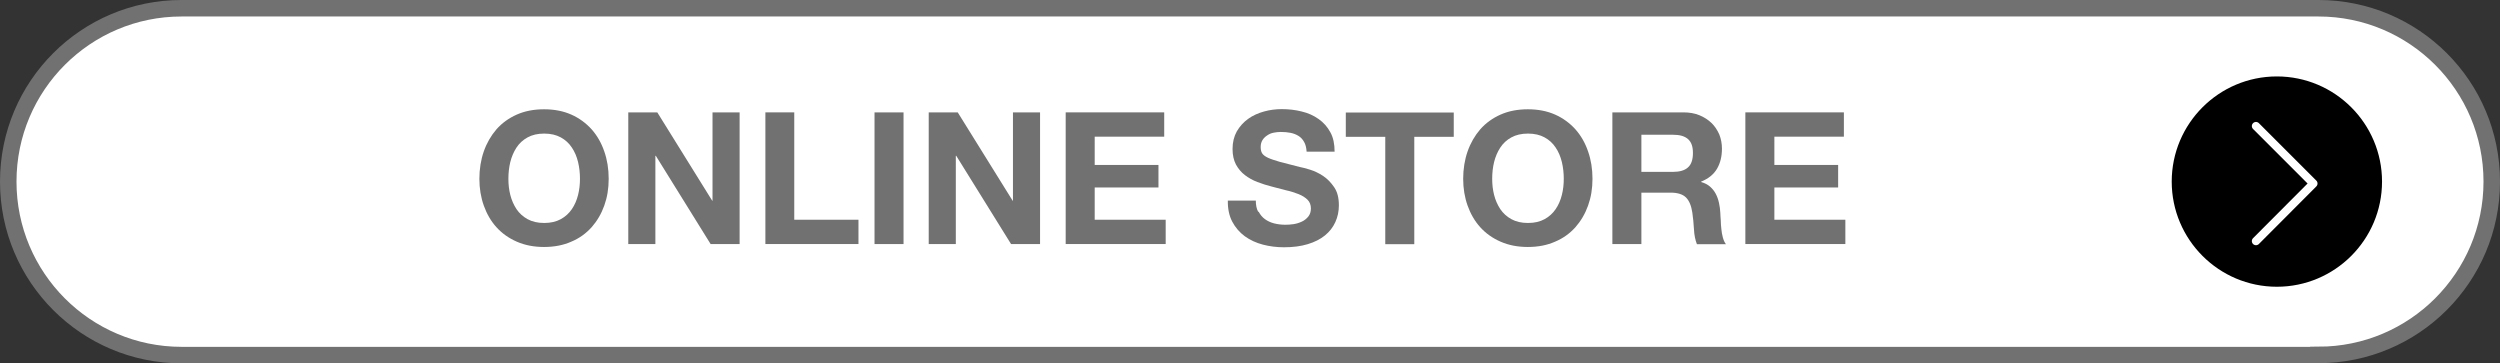
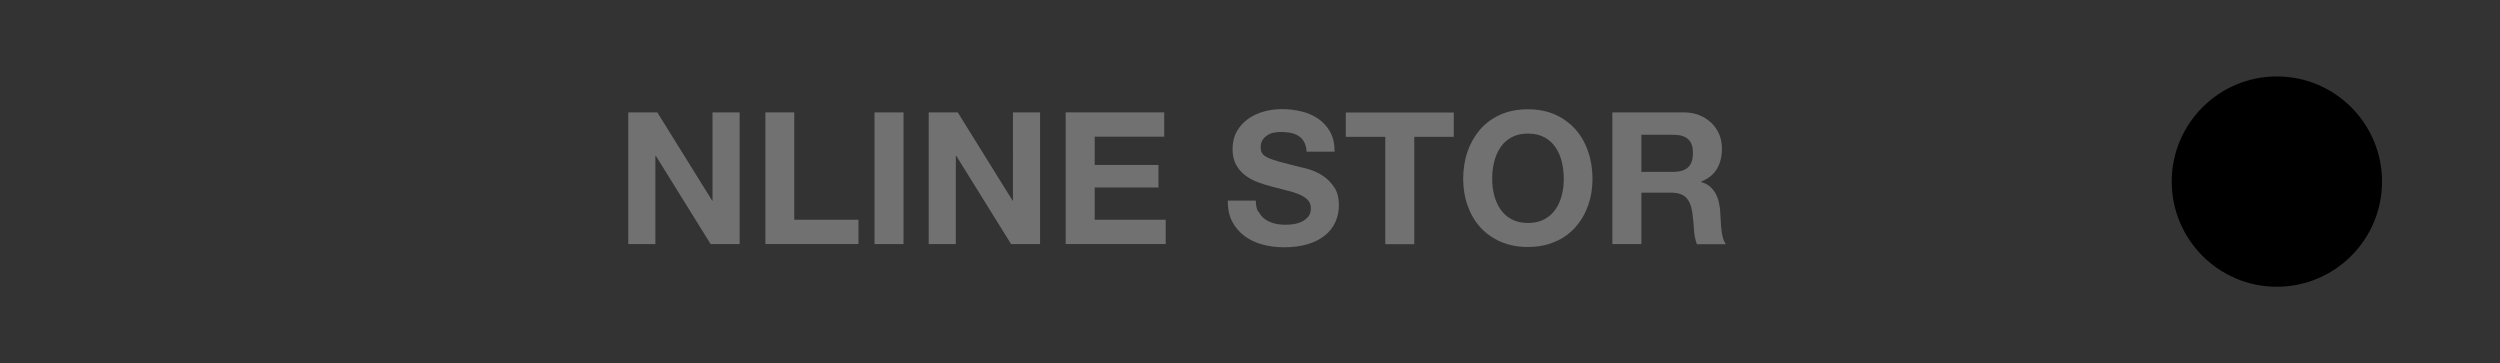
<svg xmlns="http://www.w3.org/2000/svg" id="_レイヤー_2" data-name="レイヤー 2" viewBox="0 0 169.75 24.66">
  <rect x="0" y="0" width="169.75" height="24.66" fill="#333333" stroke="none" />
  <defs>
    <style>
      .cls-1 {
        fill: #fff;
        stroke: #727171;
        stroke-miterlimit: 10;
        stroke-width: 1.12px;
      }

      .cls-2 {
        fill: none;
        stroke: #fff;
        stroke-linecap: round;
        stroke-linejoin: round;
        stroke-width: .56px;
      }

      .cls-3 {
        fill: #727171;
      }
    </style>
  </defs>
  <g id="_文字" data-name="文字">
    <g>
-       <path class="cls-1" d="M157.42,24.11H12.33C5.83,24.11,.56,18.83,.56,12.33H.56C.56,5.83,5.83,.56,12.33,.56H157.42c6.5,0,11.77,5.27,11.77,11.77h0c0,6.5-5.27,11.77-11.77,11.77Z" />
      <g>
-         <path class="cls-3" d="M32.85,10.28c.2-.57,.49-1.07,.86-1.5,.38-.43,.84-.76,1.38-1s1.16-.36,1.85-.36,1.31,.12,1.85,.36,1,.58,1.38,1c.38,.43,.66,.92,.86,1.5,.2,.57,.3,1.19,.3,1.86s-.1,1.26-.3,1.82c-.2,.56-.49,1.05-.86,1.47-.38,.42-.83,.75-1.38,.98-.54,.24-1.16,.36-1.85,.36s-1.3-.12-1.85-.36c-.55-.24-1.01-.57-1.38-.98-.38-.42-.66-.91-.86-1.47-.2-.56-.3-1.17-.3-1.82s.1-1.29,.3-1.86Zm1.8,2.96c.09,.35,.23,.67,.42,.96,.19,.28,.44,.51,.75,.68s.68,.26,1.13,.26,.82-.09,1.13-.26c.31-.17,.56-.4,.75-.68,.19-.28,.33-.6,.42-.96,.09-.35,.13-.72,.13-1.1s-.04-.77-.13-1.14c-.09-.37-.23-.7-.42-.98-.19-.29-.44-.52-.75-.69-.31-.17-.68-.26-1.13-.26s-.82,.09-1.13,.26c-.31,.17-.56,.4-.75,.69-.19,.29-.33,.62-.42,.98-.09,.37-.13,.75-.13,1.14s.04,.74,.13,1.1Z" />
        <path class="cls-3" d="M44.63,7.63l3.73,6h.02V7.63h1.84v8.94h-1.97l-3.72-5.99h-.03v5.99h-1.84V7.63h1.95Z" />
        <path class="cls-3" d="M53.93,7.63v7.29h4.36v1.65h-6.32V7.63h1.97Z" />
        <path class="cls-3" d="M61.35,7.63v8.94h-1.97V7.63h1.97Z" />
        <path class="cls-3" d="M65.03,7.63l3.73,6h.02V7.63h1.84v8.94h-1.97l-3.72-5.99h-.03v5.99h-1.84V7.63h1.95Z" />
        <path class="cls-3" d="M79.05,7.63v1.65h-4.72v1.92h4.33v1.53h-4.33v2.19h4.82v1.65h-6.79V7.63h6.69Z" />
        <path class="cls-3" d="M85.46,14.37c.11,.21,.25,.38,.43,.51,.18,.13,.39,.23,.63,.29,.24,.06,.49,.09,.75,.09,.18,0,.36-.01,.56-.04,.2-.03,.39-.09,.56-.17,.18-.08,.32-.2,.44-.34,.12-.15,.18-.33,.18-.56,0-.24-.08-.44-.23-.59-.15-.15-.36-.28-.61-.38-.25-.1-.53-.19-.85-.26-.32-.08-.64-.16-.96-.25-.33-.08-.66-.19-.98-.31-.32-.12-.6-.28-.85-.47-.25-.19-.45-.43-.61-.72-.15-.29-.23-.64-.23-1.05,0-.46,.1-.86,.29-1.2,.2-.34,.45-.62,.77-.85,.32-.23,.68-.39,1.08-.5,.4-.11,.8-.16,1.2-.16,.47,0,.92,.05,1.35,.16,.43,.1,.81,.27,1.15,.51s.6,.53,.8,.9c.2,.36,.29,.8,.29,1.32h-1.9c-.02-.27-.07-.49-.17-.66-.1-.18-.22-.31-.38-.41-.16-.1-.34-.17-.54-.21-.2-.04-.43-.06-.67-.06-.16,0-.32,.02-.48,.05-.16,.03-.3,.09-.43,.18-.13,.08-.24,.19-.32,.31-.08,.13-.13,.28-.13,.48,0,.18,.03,.32,.1,.43,.07,.11,.2,.21,.39,.3s.47,.18,.81,.28c.35,.09,.8,.21,1.36,.35,.17,.03,.4,.09,.69,.18s.59,.23,.88,.42c.29,.19,.54,.45,.76,.77s.32,.73,.32,1.23c0,.41-.08,.79-.24,1.14-.16,.35-.39,.65-.71,.91-.31,.25-.7,.45-1.17,.59-.46,.14-1,.21-1.61,.21-.49,0-.97-.06-1.43-.18-.46-.12-.87-.31-1.23-.57-.35-.26-.64-.59-.85-.99-.21-.4-.31-.88-.3-1.43h1.9c0,.3,.05,.56,.16,.76Z" />
        <path class="cls-3" d="M91.38,9.29v-1.65h7.33v1.65h-2.68v7.29h-1.97v-7.29h-2.68Z" />
        <path class="cls-3" d="M99.65,10.28c.2-.57,.49-1.07,.86-1.5,.38-.43,.84-.76,1.38-1s1.16-.36,1.85-.36,1.31,.12,1.85,.36c.54,.24,1,.58,1.38,1,.38,.43,.66,.92,.86,1.5,.2,.57,.3,1.19,.3,1.86s-.1,1.26-.3,1.82c-.2,.56-.49,1.05-.86,1.47-.38,.42-.83,.75-1.38,.98-.54,.24-1.16,.36-1.85,.36s-1.3-.12-1.85-.36c-.55-.24-1.01-.57-1.38-.98-.38-.42-.66-.91-.86-1.47-.2-.56-.3-1.17-.3-1.82s.1-1.29,.3-1.86Zm1.8,2.96c.09,.35,.23,.67,.42,.96,.19,.28,.44,.51,.75,.68,.31,.17,.68,.26,1.13,.26s.82-.09,1.13-.26,.56-.4,.75-.68c.19-.28,.33-.6,.42-.96,.09-.35,.13-.72,.13-1.1s-.04-.77-.13-1.14c-.09-.37-.23-.7-.42-.98-.19-.29-.44-.52-.75-.69-.31-.17-.68-.26-1.13-.26s-.82,.09-1.13,.26c-.31,.17-.56,.4-.75,.69-.19,.29-.33,.62-.42,.98-.09,.37-.13,.75-.13,1.14s.04,.74,.13,1.1Z" />
        <path class="cls-3" d="M114.3,7.63c.4,0,.76,.06,1.08,.19,.32,.13,.6,.31,.83,.53s.4,.49,.53,.78c.12,.3,.18,.62,.18,.96,0,.53-.11,.98-.33,1.36-.22,.38-.58,.68-1.08,.88v.03c.24,.07,.44,.17,.6,.31,.16,.14,.29,.3,.39,.49,.1,.19,.17,.39,.22,.62s.08,.45,.09,.68c0,.14,.02,.31,.03,.5,0,.19,.02,.39,.04,.59s.05,.39,.1,.57c.05,.18,.11,.33,.21,.46h-1.97c-.11-.28-.18-.62-.2-1.01-.02-.39-.06-.77-.11-1.13-.07-.47-.21-.81-.43-1.03-.22-.22-.57-.33-1.06-.33h-1.97v3.49h-1.97V7.63h4.82Zm-.7,4.04c.45,0,.79-.1,1.01-.3,.23-.2,.34-.53,.34-.98s-.11-.75-.34-.95c-.23-.2-.56-.29-1.01-.29h-2.15v2.52h2.15Z" />
-         <path class="cls-3" d="M125.2,7.63v1.65h-4.72v1.92h4.33v1.53h-4.33v2.19h4.82v1.65h-6.79V7.63h6.69Z" />
      </g>
      <path d="M161.74,12.33c0,3.94-3.2,7.14-7.14,7.14s-7.14-3.2-7.14-7.14,3.2-7.14,7.14-7.14,7.14,3.2,7.14,7.14Z" />
-       <polyline class="cls-2" points="153.18 8.56 157.08 12.46 153.18 16.37" />
    </g>
  </g>
</svg>